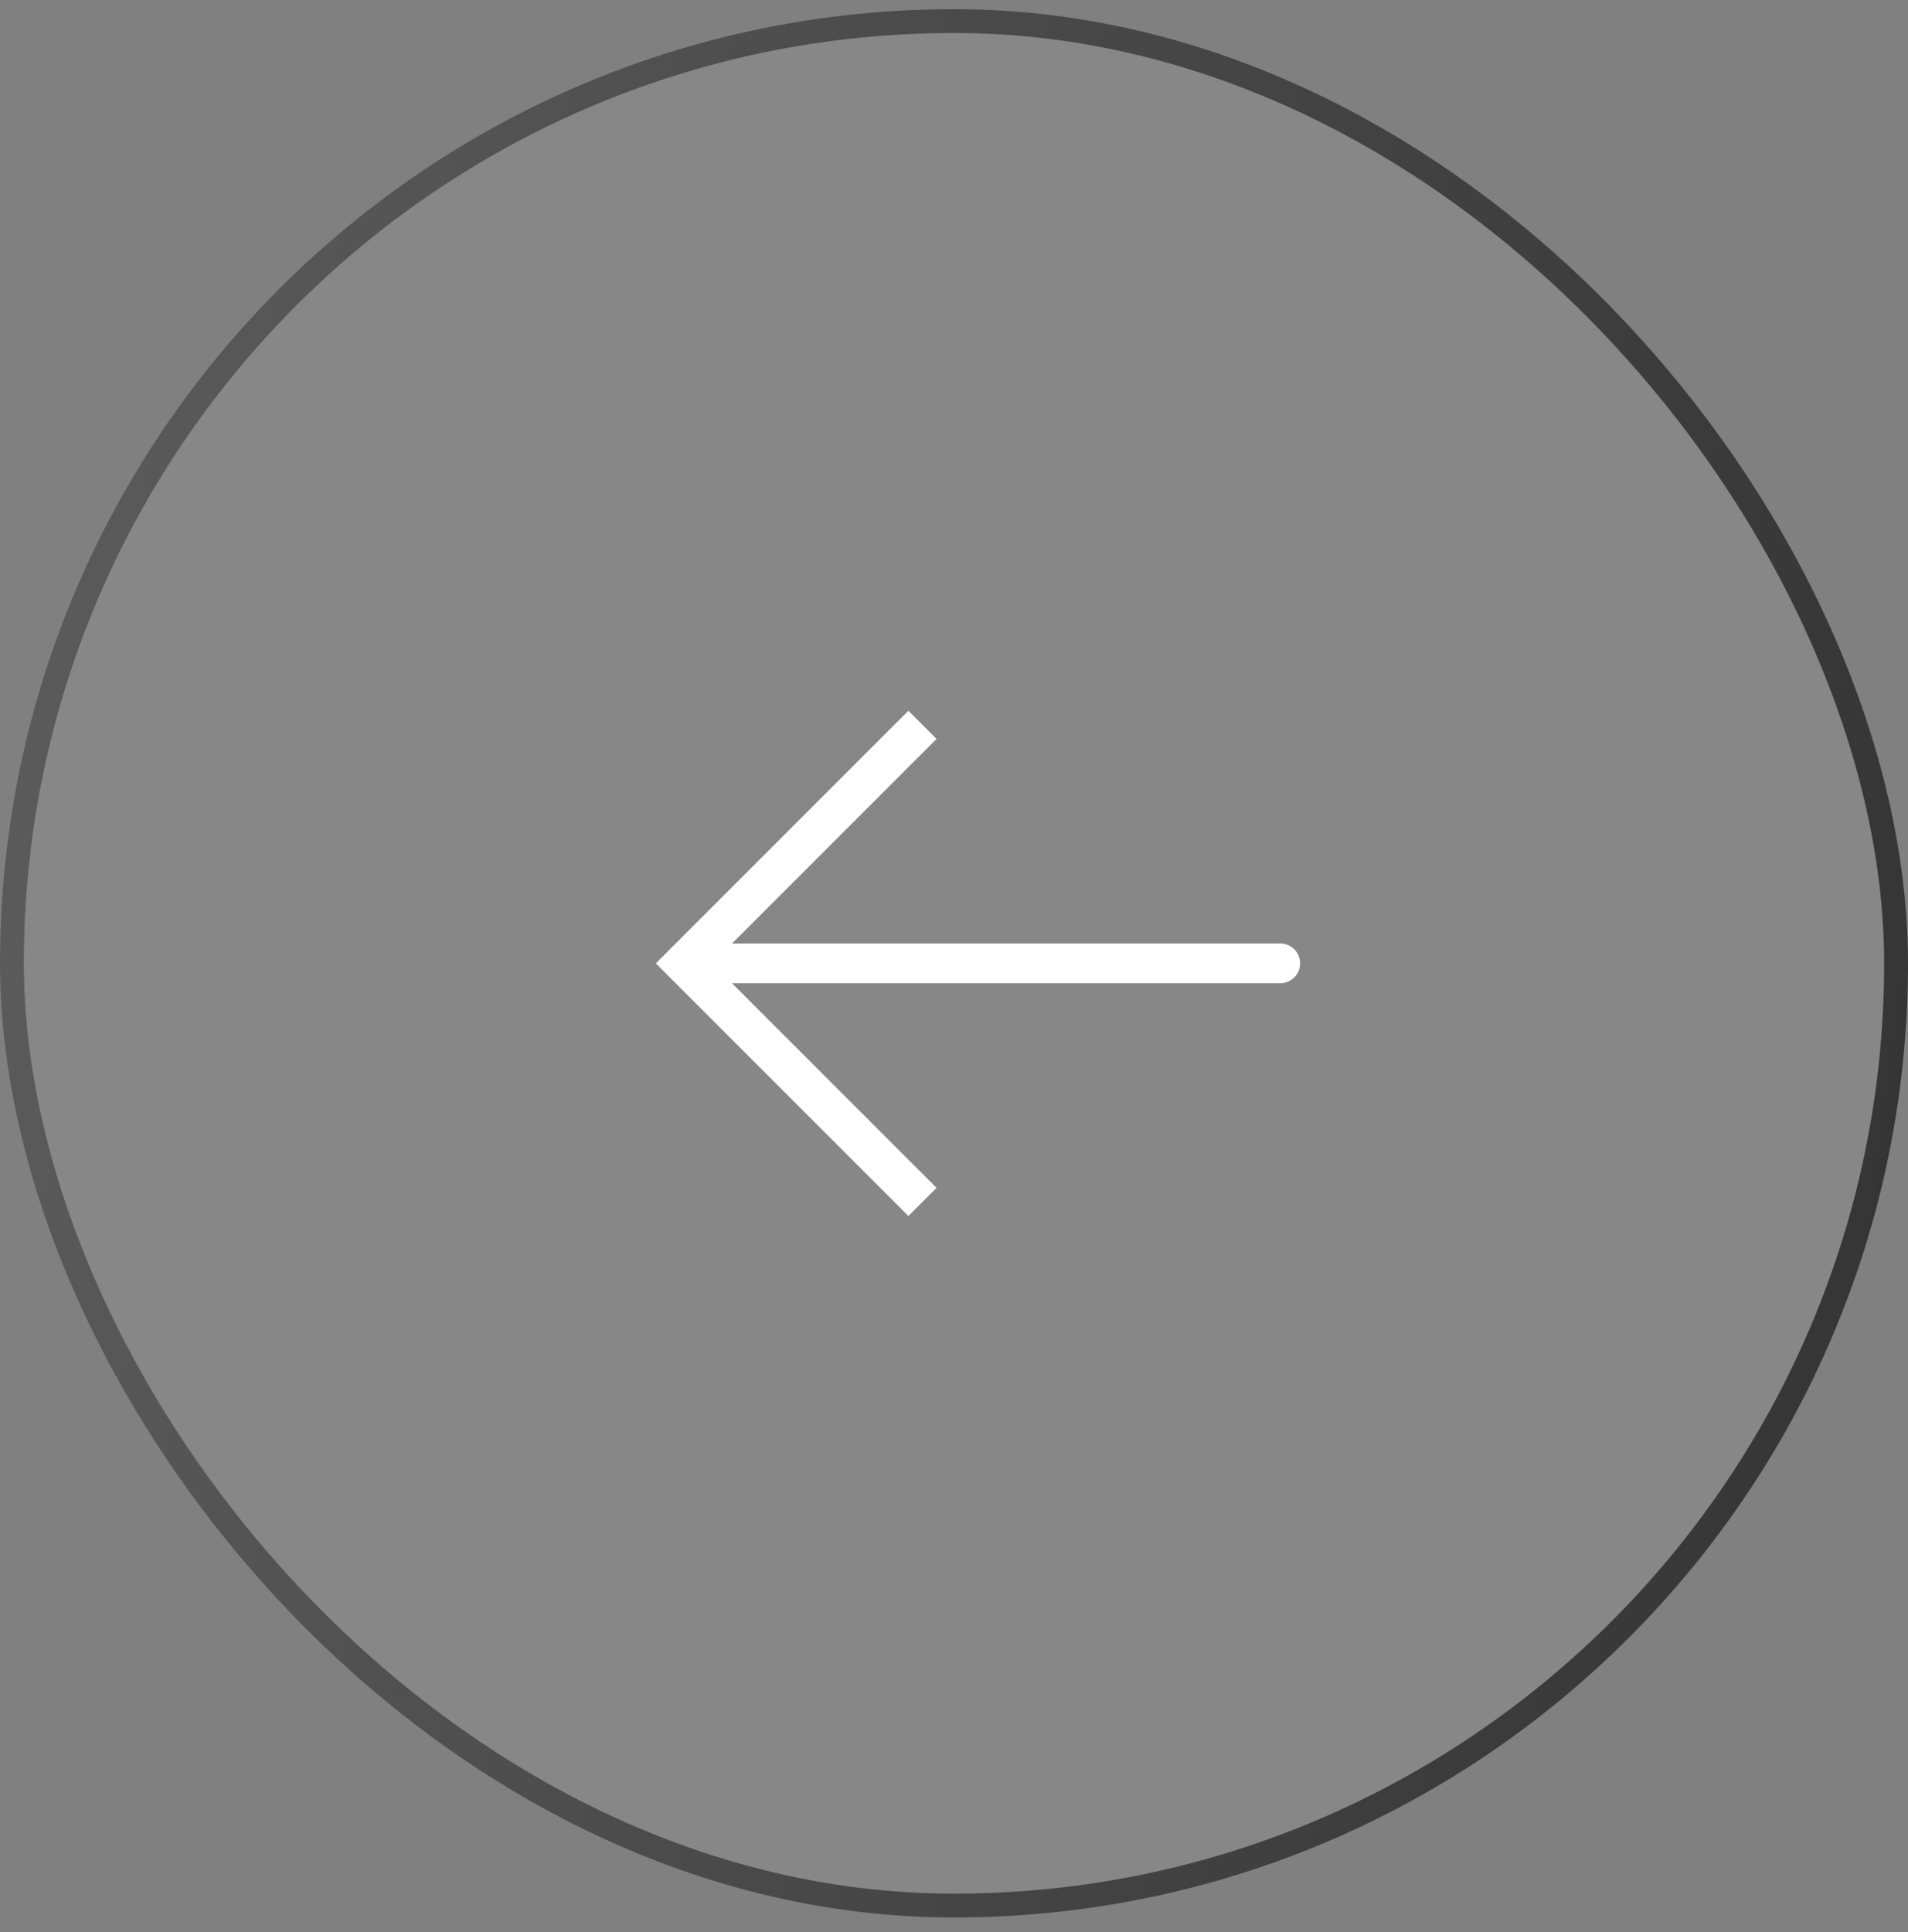
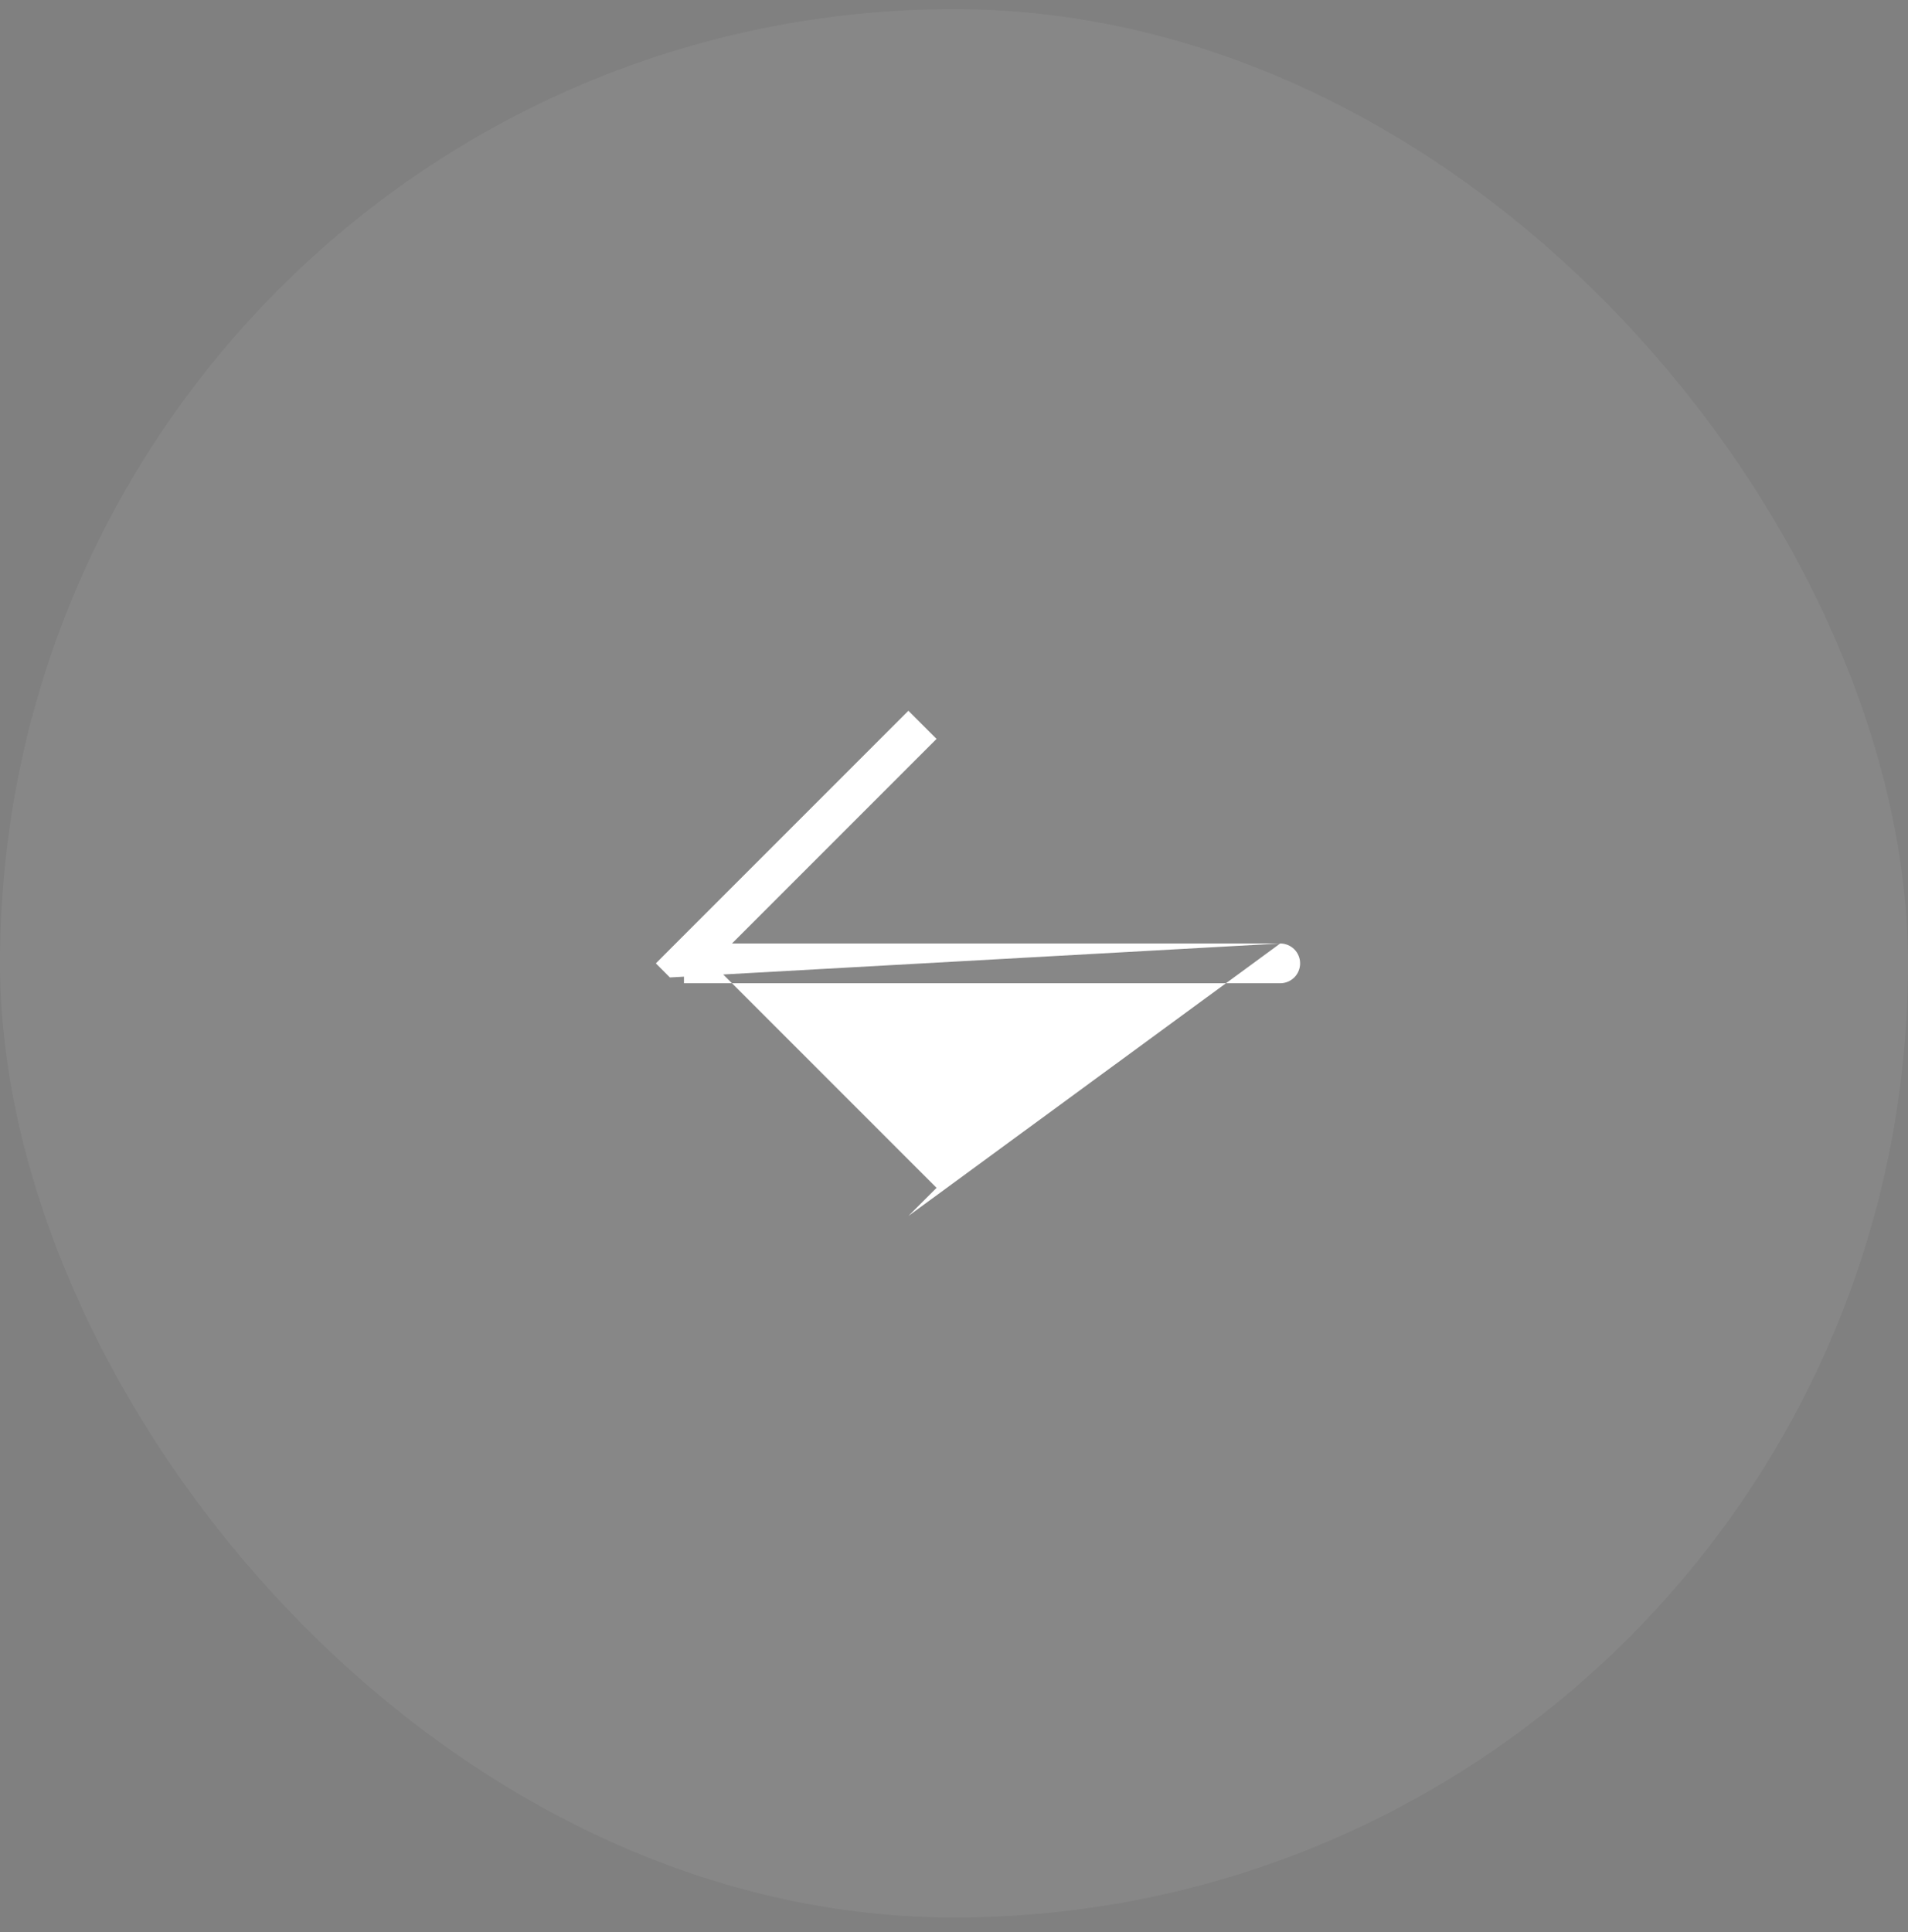
<svg xmlns="http://www.w3.org/2000/svg" width="80" height="81" viewBox="0 0 80 81" fill="none">
  <rect x="0" y="0" width="80" height="81" fill="#808080" stroke="none" />
  <rect y="0.384" width="80" height="80" rx="40" fill="white" fill-opacity="0.06" />
-   <rect x="0.5" y="0.884" width="79" height="79" rx="39.5" stroke="url(#paint0_linear_4550_4988)" stroke-opacity="0.7" />
-   <path d="M28.678 40.386L28.088 40.976L27.5 40.386L28.088 39.796L28.678 40.386ZM53.678 39.552C53.899 39.552 54.111 39.64 54.268 39.796C54.424 39.953 54.512 40.165 54.512 40.386C54.512 40.607 54.424 40.819 54.268 40.975C54.111 41.131 53.899 41.219 53.678 41.219L53.678 39.552ZM38.088 50.976L28.088 40.976L29.268 39.796L39.268 49.796L38.088 50.976ZM28.088 39.796L38.088 29.796L39.268 30.976L29.268 40.976L28.088 39.796ZM28.678 39.552L53.678 39.552L53.678 41.219L28.678 41.219L28.678 39.552Z" fill="white" />
+   <path d="M28.678 40.386L28.088 40.976L27.5 40.386L28.088 39.796L28.678 40.386ZM53.678 39.552C53.899 39.552 54.111 39.64 54.268 39.796C54.424 39.953 54.512 40.165 54.512 40.386C54.512 40.607 54.424 40.819 54.268 40.975C54.111 41.131 53.899 41.219 53.678 41.219L53.678 39.552ZL28.088 40.976L29.268 39.796L39.268 49.796L38.088 50.976ZM28.088 39.796L38.088 29.796L39.268 30.976L29.268 40.976L28.088 39.796ZM28.678 39.552L53.678 39.552L53.678 41.219L28.678 41.219L28.678 39.552Z" fill="white" />
  <defs>
    <linearGradient id="paint0_linear_4550_4988" x1="-5.476" y1="-13.198" x2="95.112" y2="1.077" gradientUnits="userSpaceOnUse">
      <stop stop-color="#505050" />
      <stop offset="1" stop-color="#0D0D0D" />
    </linearGradient>
  </defs>
</svg>